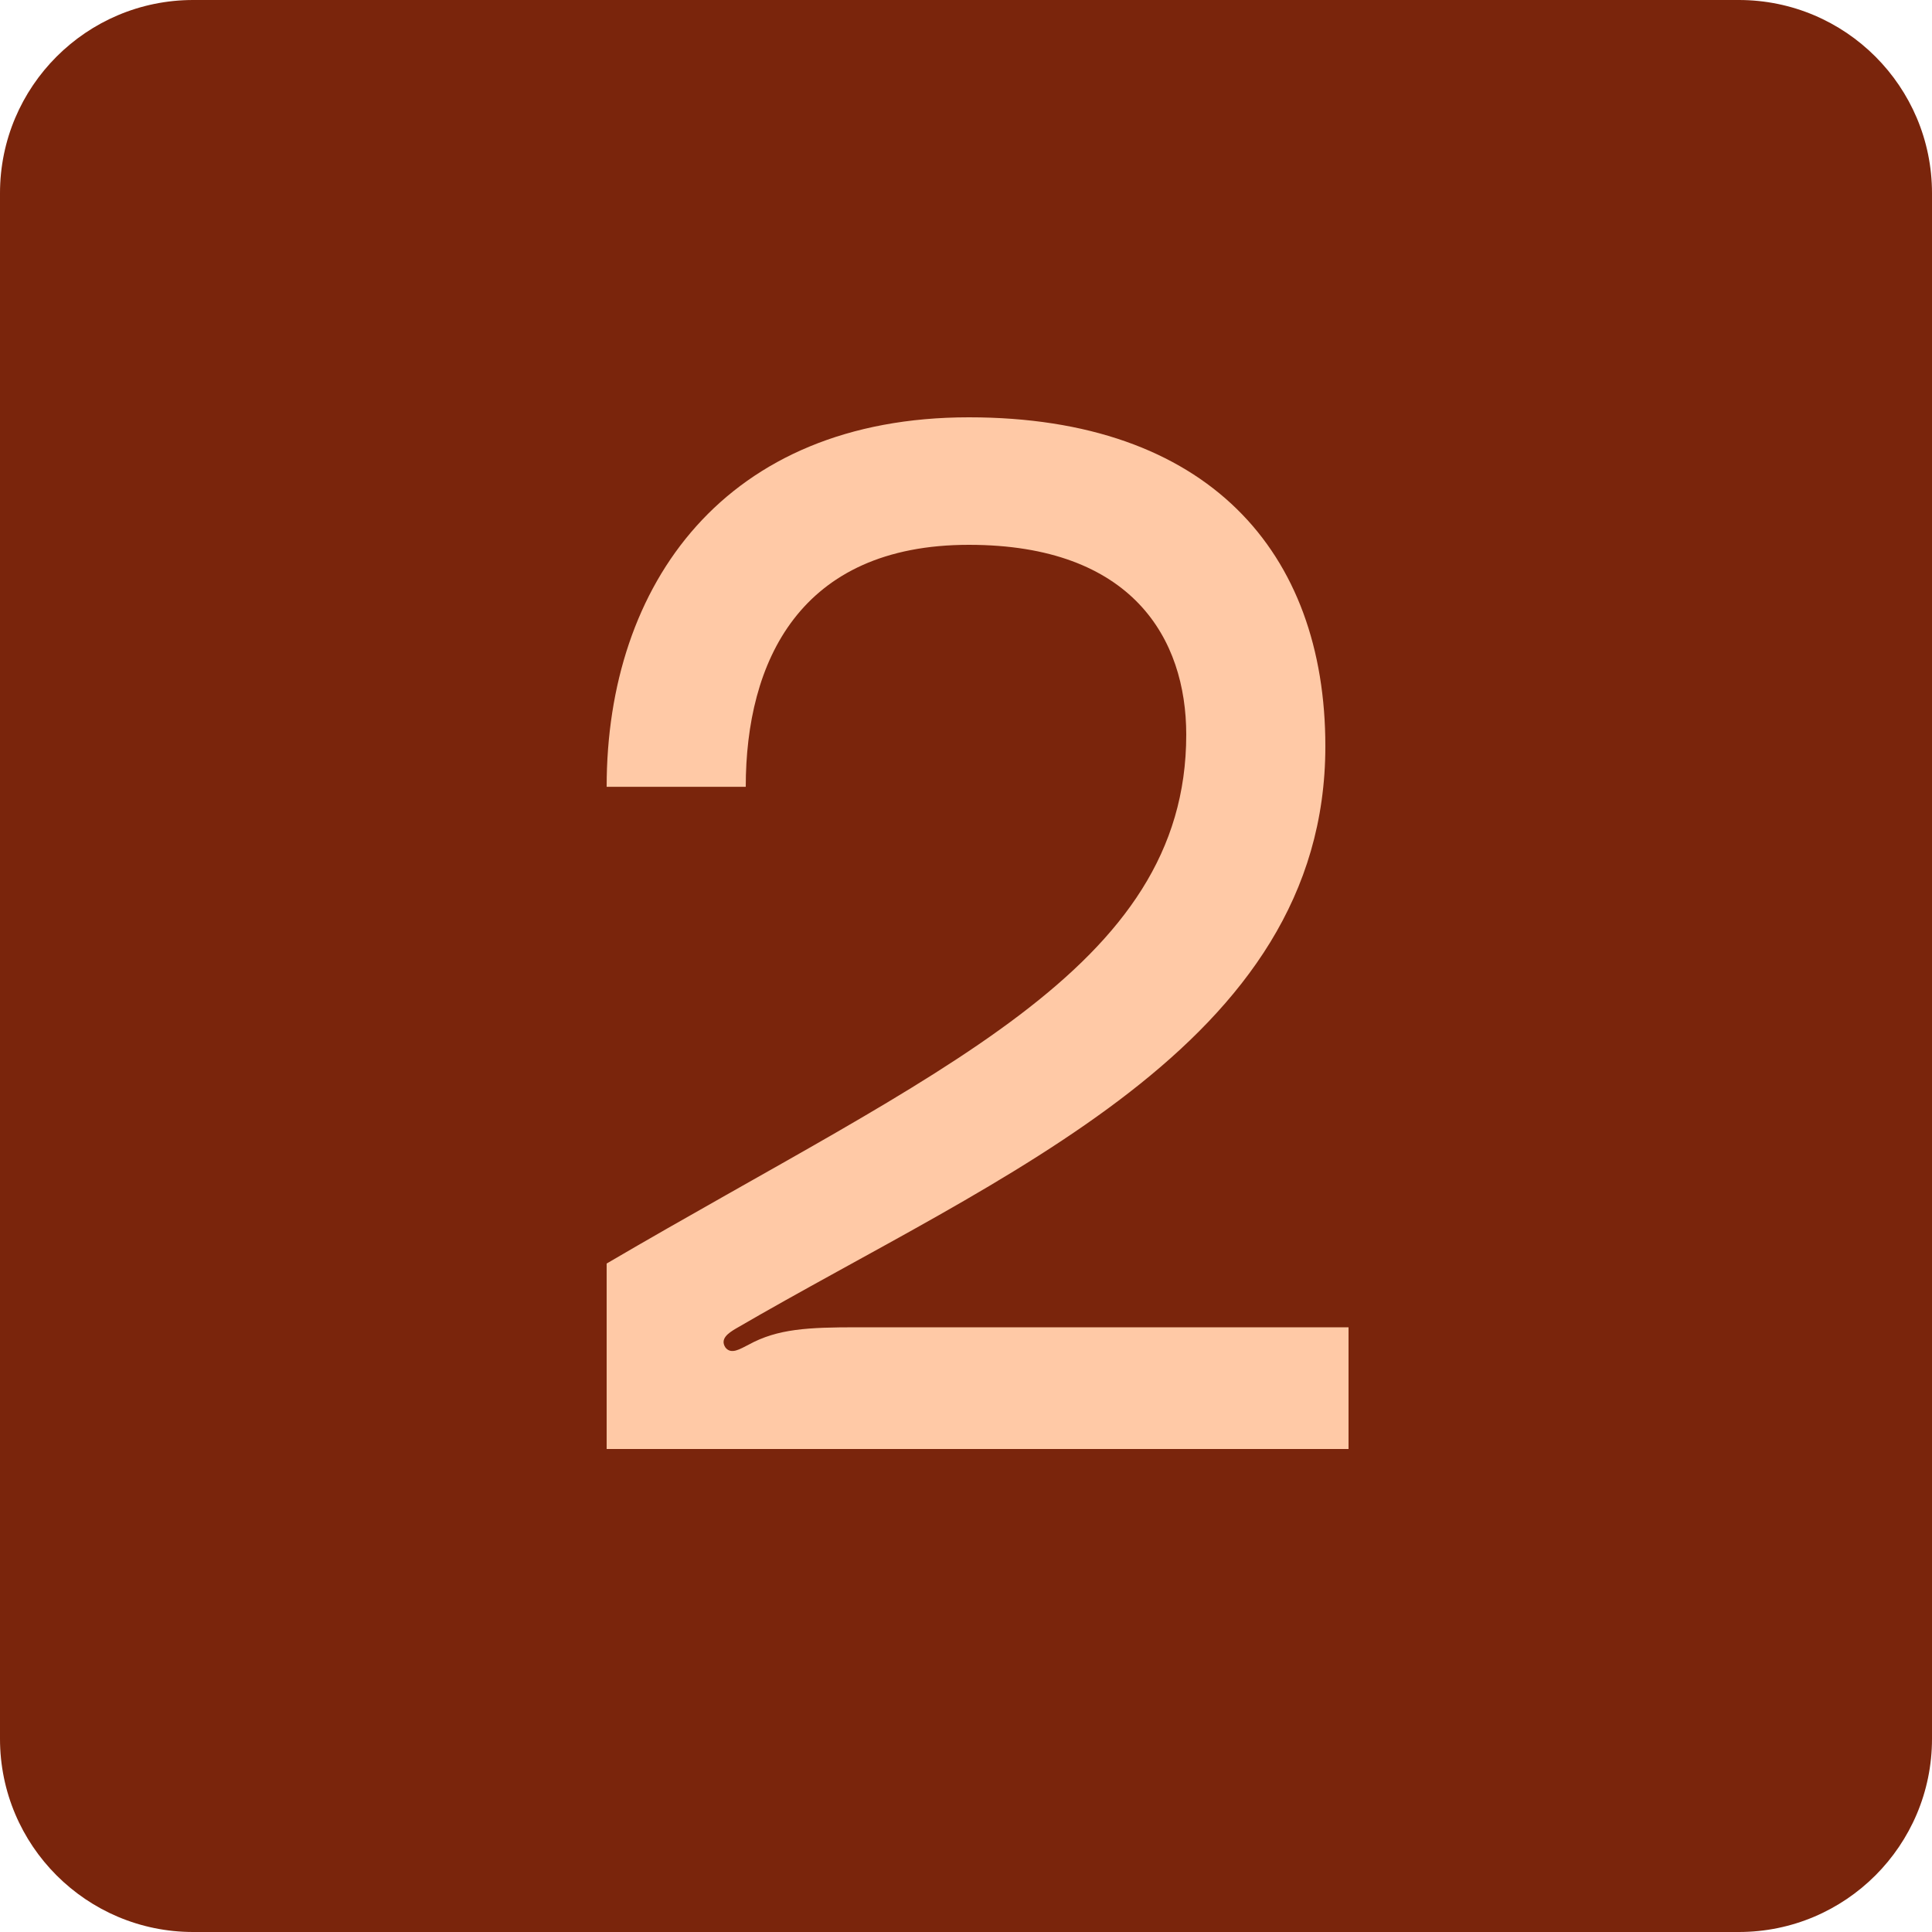
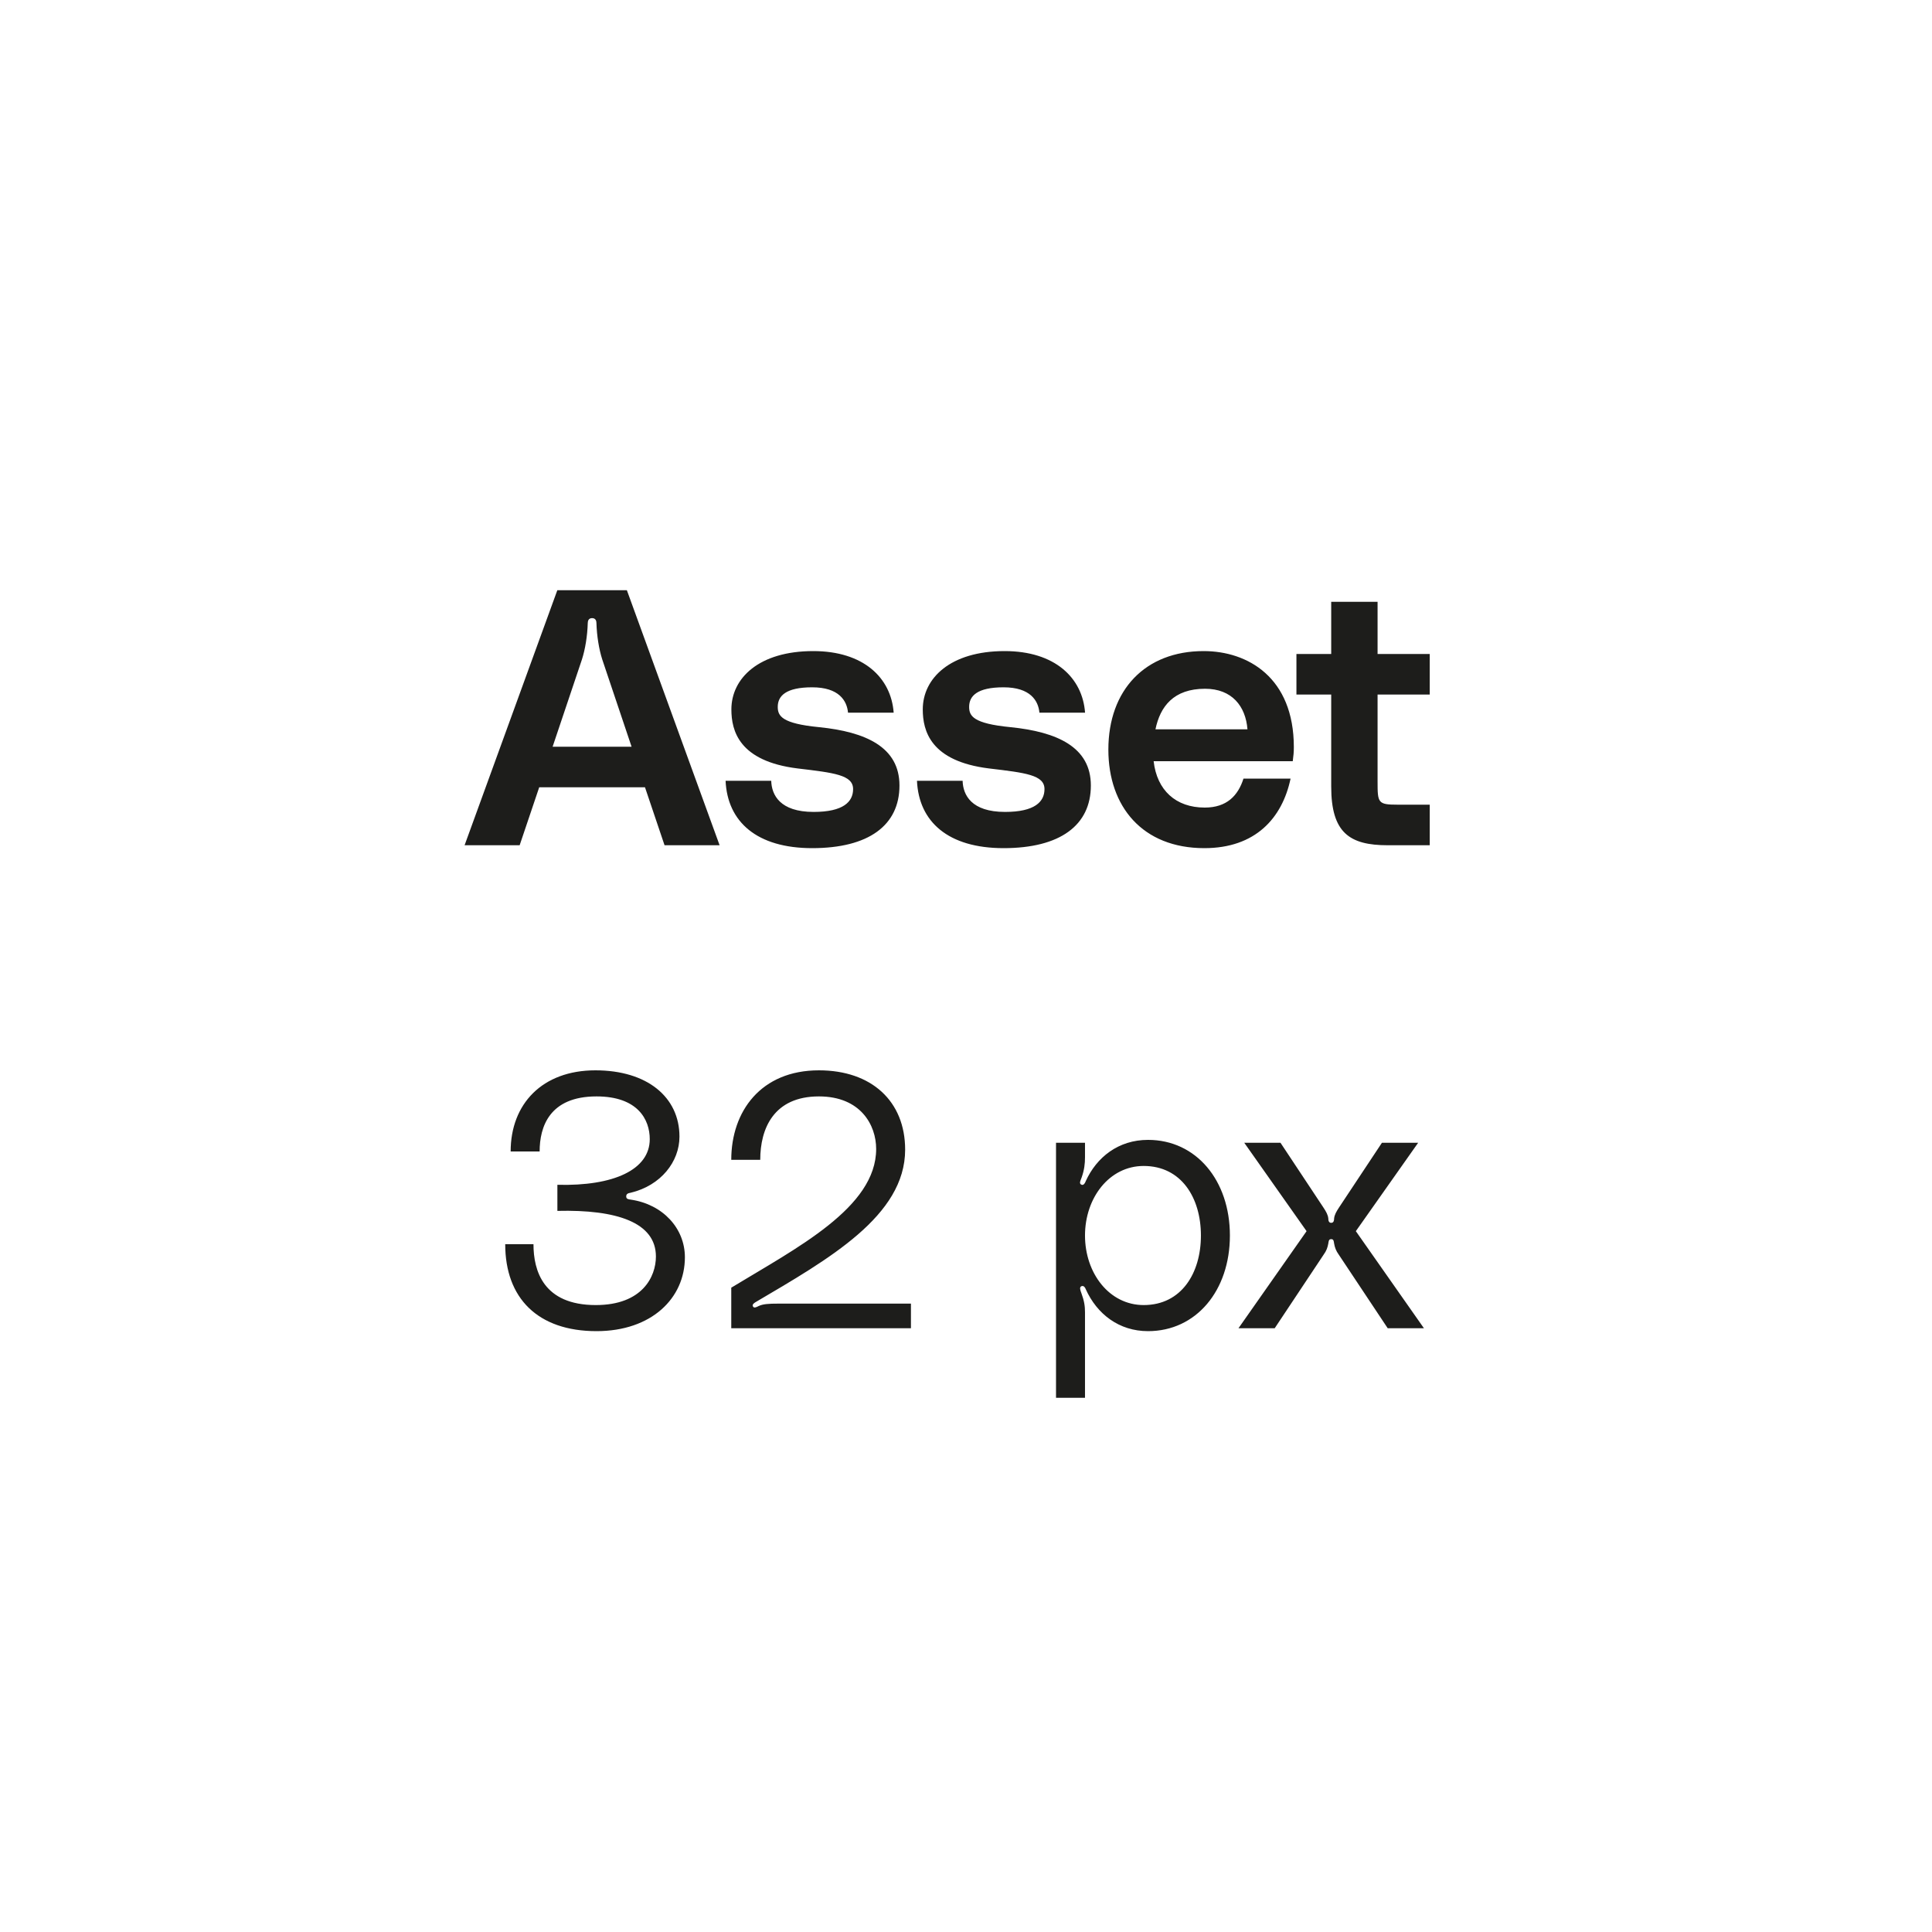
<svg xmlns="http://www.w3.org/2000/svg" width="32" height="32" viewBox="0 0 32 32" fill="none">
  <g clip-path="url(#clip0_8147_4235)">
    <path d="M11.007 14L10.683 13.04H8.931L8.607 14H7.695L9.231 9.776H10.383L11.919 14H11.007ZM9.153 12.368H10.461L9.975 10.922C9.921 10.754 9.885 10.532 9.879 10.322C9.879 10.286 9.867 10.238 9.807 10.238C9.747 10.238 9.735 10.286 9.735 10.322C9.729 10.532 9.693 10.754 9.639 10.922L9.153 12.368ZM12.018 12.932H12.774C12.78 13.166 12.918 13.448 13.476 13.448C13.968 13.448 14.13 13.28 14.13 13.07C14.13 12.836 13.818 12.8 13.212 12.728C12.24 12.608 12.114 12.104 12.114 11.75C12.114 11.234 12.57 10.784 13.47 10.784C14.304 10.784 14.76 11.228 14.802 11.804H14.046C14.028 11.606 13.896 11.384 13.452 11.384C13.014 11.384 12.882 11.528 12.882 11.708C12.882 11.858 12.948 11.984 13.566 12.044C14.34 12.122 14.898 12.374 14.898 13.01C14.898 13.67 14.388 14.048 13.452 14.048C12.534 14.048 12.048 13.61 12.018 12.932ZM15.188 12.932H15.944C15.95 13.166 16.088 13.448 16.646 13.448C17.138 13.448 17.3 13.28 17.3 13.07C17.3 12.836 16.988 12.8 16.382 12.728C15.41 12.608 15.284 12.104 15.284 11.75C15.284 11.234 15.74 10.784 16.64 10.784C17.474 10.784 17.93 11.228 17.972 11.804H17.216C17.198 11.606 17.066 11.384 16.622 11.384C16.184 11.384 16.052 11.528 16.052 11.708C16.052 11.858 16.118 11.984 16.736 12.044C17.51 12.122 18.068 12.374 18.068 13.01C18.068 13.67 17.558 14.048 16.622 14.048C15.704 14.048 15.218 13.61 15.188 12.932ZM21.43 12.374C21.43 12.458 21.424 12.518 21.412 12.608H19.108C19.162 13.088 19.474 13.376 19.954 13.376C20.32 13.376 20.506 13.178 20.596 12.896H21.376C21.238 13.55 20.794 14.048 19.948 14.048C18.922 14.048 18.358 13.358 18.358 12.416C18.358 11.426 18.97 10.784 19.936 10.784C20.668 10.784 21.43 11.222 21.43 12.374ZM19.138 12.08H20.662C20.632 11.696 20.404 11.408 19.96 11.408C19.438 11.408 19.216 11.702 19.138 12.08ZM23.681 11.504H22.817V12.95C22.817 13.298 22.823 13.328 23.147 13.328H23.681V14H22.985C22.349 14 22.049 13.79 22.049 13.028V11.504H21.473V10.832H22.049V9.968H22.817V10.832H23.681V11.504ZM8.368 20.608H8.836C8.836 21.046 8.998 21.616 9.868 21.616C10.642 21.616 10.864 21.142 10.864 20.812C10.864 20.248 10.216 20.032 9.232 20.056V19.624C10.168 19.648 10.762 19.372 10.762 18.868C10.762 18.544 10.564 18.16 9.88 18.16C9.1 18.16 8.938 18.664 8.938 19.072H8.458C8.458 18.286 8.98 17.728 9.862 17.728C10.72 17.728 11.254 18.172 11.254 18.826C11.254 19.24 10.948 19.636 10.444 19.756C10.414 19.762 10.372 19.768 10.372 19.816C10.372 19.864 10.414 19.864 10.45 19.87C10.978 19.948 11.344 20.344 11.344 20.824C11.344 21.502 10.792 22.048 9.88 22.048C8.908 22.048 8.368 21.502 8.368 20.608ZM12.112 22V21.328C13.198 20.668 14.512 20.002 14.512 19.03C14.512 18.634 14.254 18.16 13.564 18.16C12.814 18.16 12.592 18.694 12.592 19.21H12.112C12.112 18.406 12.604 17.728 13.564 17.728C14.434 17.728 14.992 18.238 14.992 19.042C14.992 20.14 13.726 20.854 12.514 21.568C12.484 21.586 12.454 21.61 12.472 21.64C12.49 21.67 12.526 21.652 12.562 21.634C12.634 21.598 12.73 21.592 12.892 21.592H15.088V22H12.112ZM17.971 18.928V19.168C17.971 19.276 17.959 19.378 17.917 19.498C17.899 19.552 17.863 19.606 17.917 19.624C17.953 19.636 17.977 19.582 17.983 19.564C18.163 19.168 18.523 18.88 19.015 18.88C19.813 18.88 20.371 19.552 20.371 20.464C20.371 21.376 19.813 22.048 19.015 22.048C18.535 22.048 18.169 21.766 17.983 21.352C17.977 21.334 17.953 21.286 17.911 21.304C17.875 21.322 17.893 21.37 17.911 21.418C17.959 21.55 17.971 21.634 17.971 21.736V23.152H17.491V18.928H17.971ZM18.943 21.616C19.567 21.616 19.891 21.088 19.891 20.464C19.891 19.84 19.567 19.312 18.943 19.312C18.373 19.312 17.971 19.84 17.971 20.464C17.971 21.088 18.373 21.616 18.943 21.616ZM20.513 22L21.641 20.392L20.609 18.928H21.209L21.917 19.996C21.965 20.068 21.995 20.122 22.001 20.182C22.001 20.212 22.007 20.254 22.049 20.254C22.091 20.254 22.097 20.212 22.097 20.182C22.103 20.122 22.133 20.068 22.181 19.996L22.889 18.928H23.489L22.457 20.392L23.585 22H22.985L22.175 20.782C22.127 20.716 22.109 20.662 22.097 20.596C22.091 20.56 22.091 20.524 22.049 20.524C22.007 20.524 22.007 20.56 22.001 20.596C21.989 20.662 21.971 20.716 21.923 20.782L21.113 22H20.513Z" fill="#1D1D1B" />
-     <path d="M28.8 0H3.2C1.433 0 0 1.433 0 3.2V28.8C0 30.567 1.433 32 3.2 32H28.8C30.567 32 32 30.567 32 28.8V3.2C32 1.433 30.567 0 28.8 0Z" fill="#7A250C" />
-     <path d="M10.048 24V20.928C15.496 17.736 19.648 16.056 19.648 12.168C19.648 10.584 18.76 9.024 16.048 9.024C13.24 9.024 12.352 10.968 12.352 13.032H10.048C10.048 9.672 12.016 6.912 16.048 6.912C20.008 6.912 21.952 9.144 21.952 12.36C21.952 17.328 16.552 19.464 12.184 22.008C12.064 22.08 11.92 22.176 12.016 22.32C12.112 22.44 12.256 22.344 12.4 22.272C12.88 22.008 13.384 21.984 14.2 21.984H22.336V24H10.048Z" fill="#FFC9A6" />
  </g>
  <defs>
    <clipPath id="clip0_8147_4235">
      <rect width="32" height="32" fill="white" />
    </clipPath>
  </defs>
</svg>